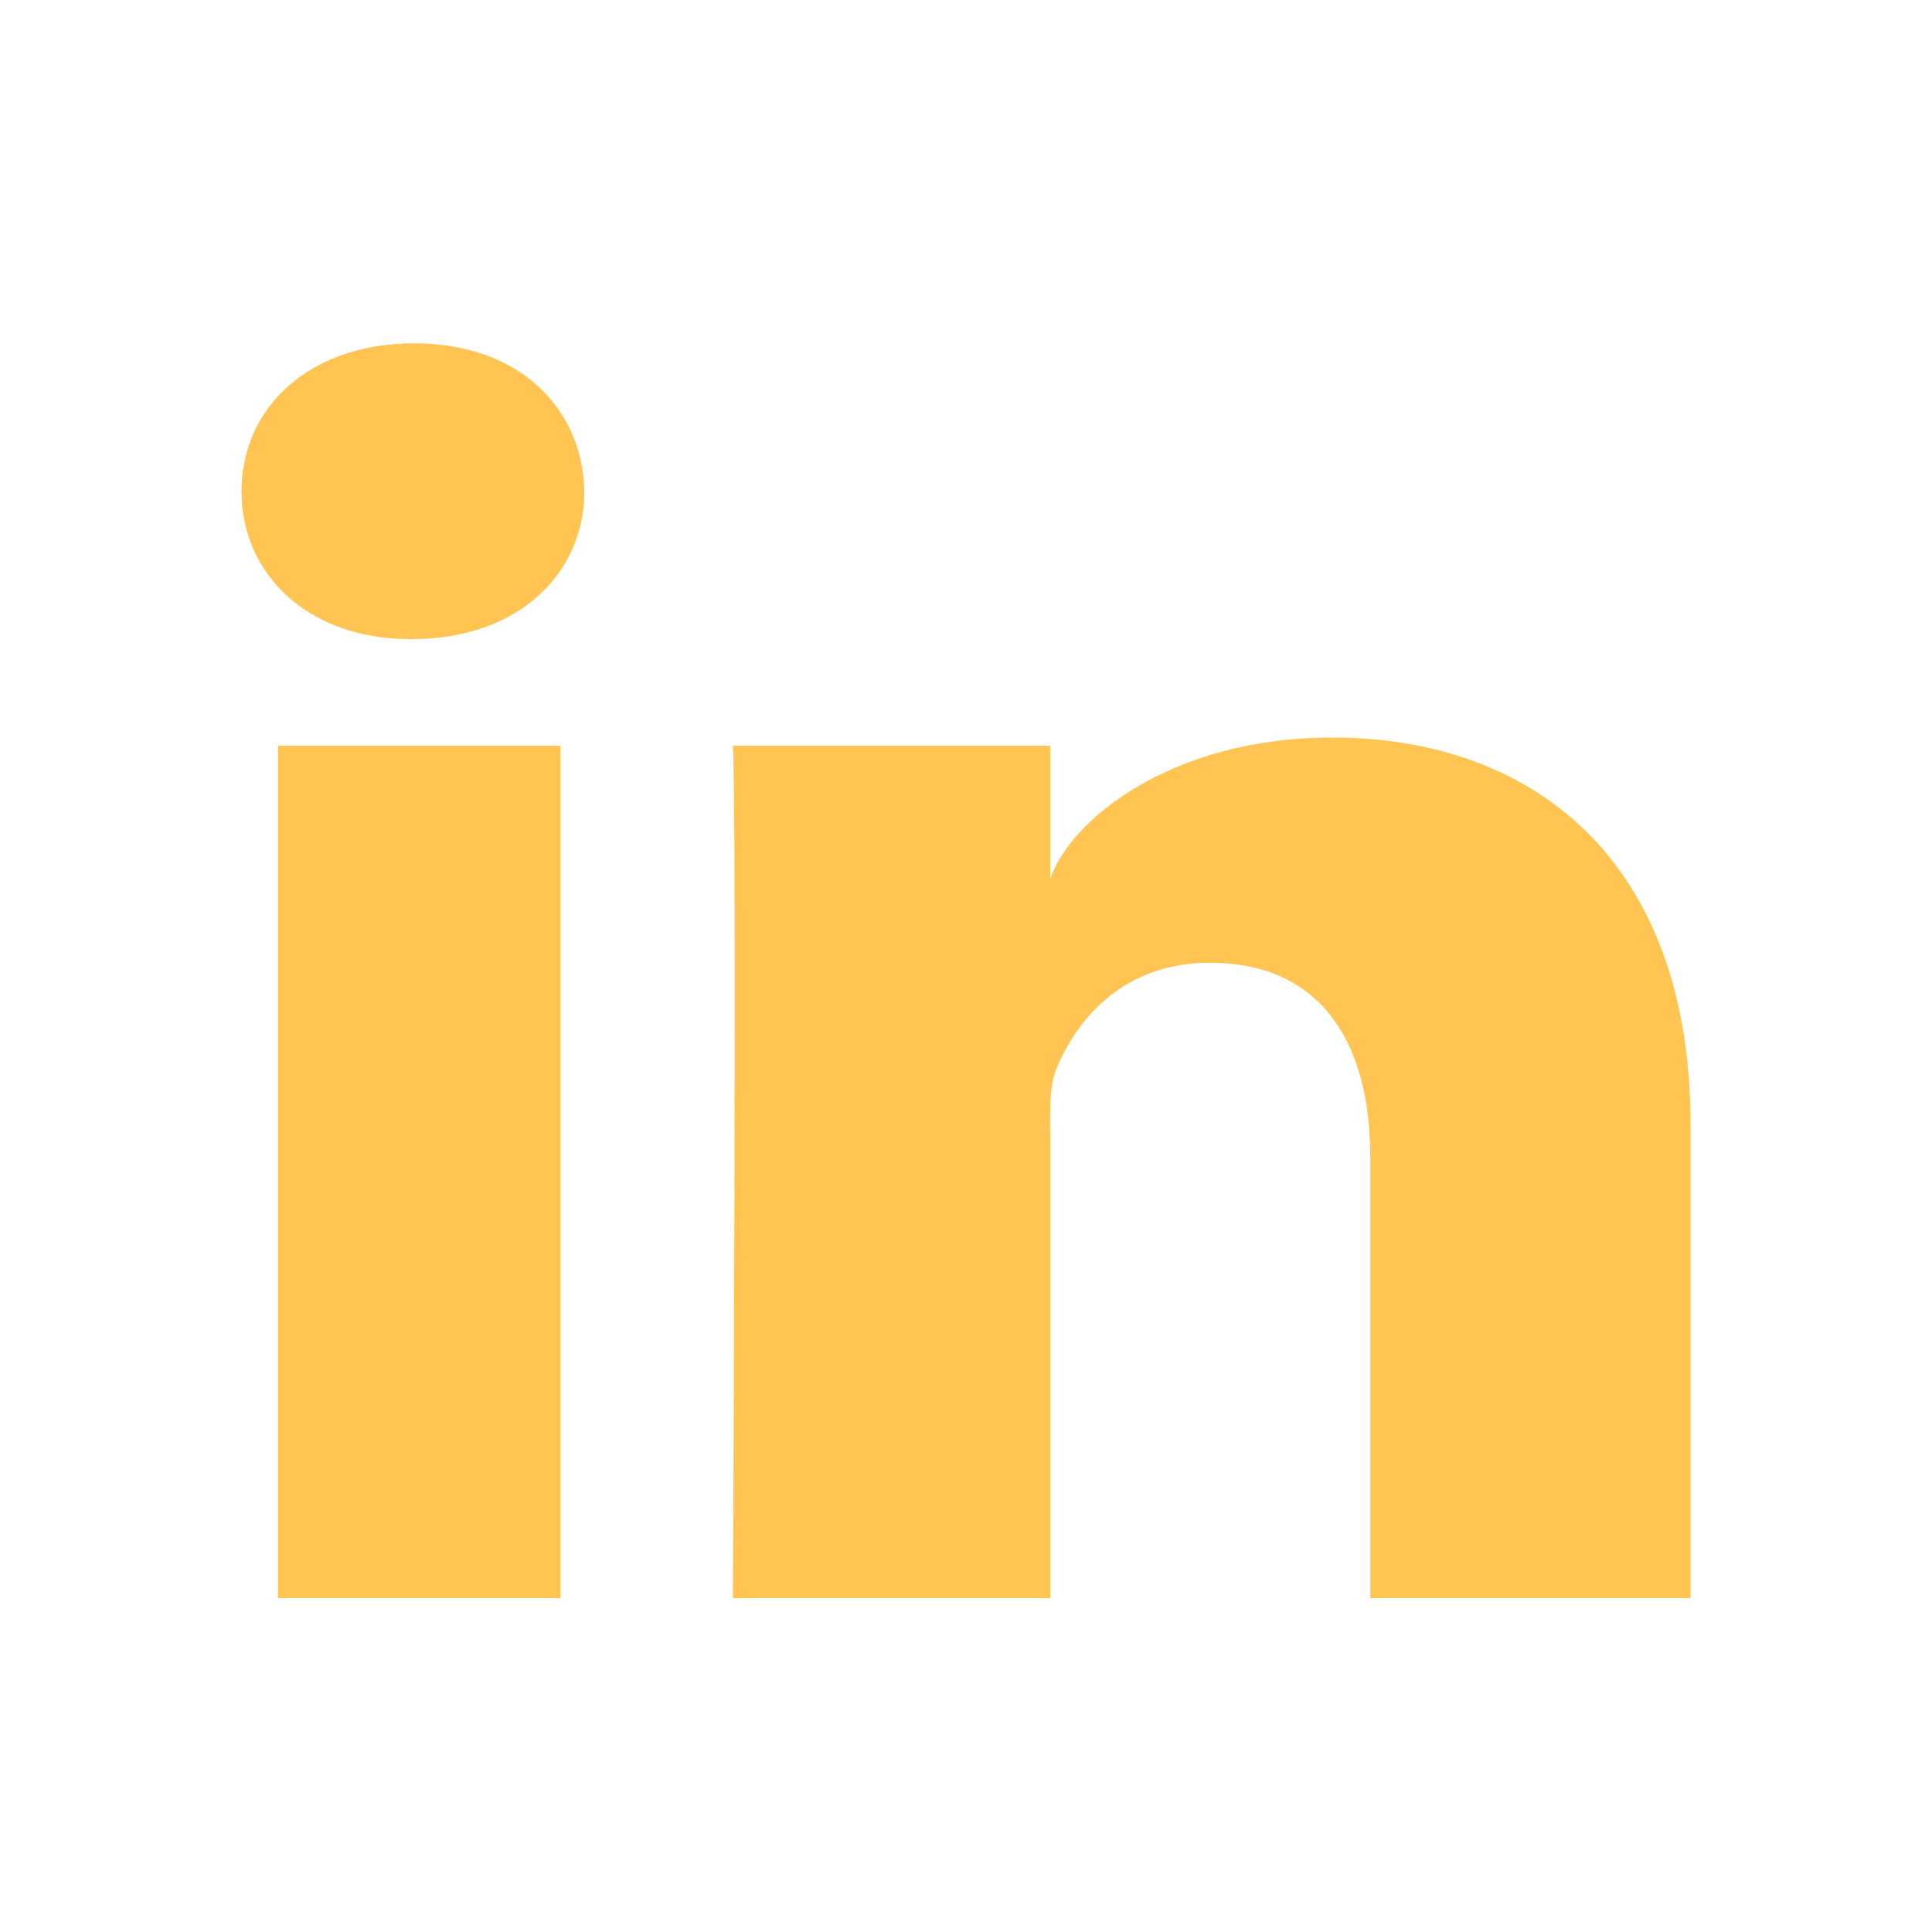
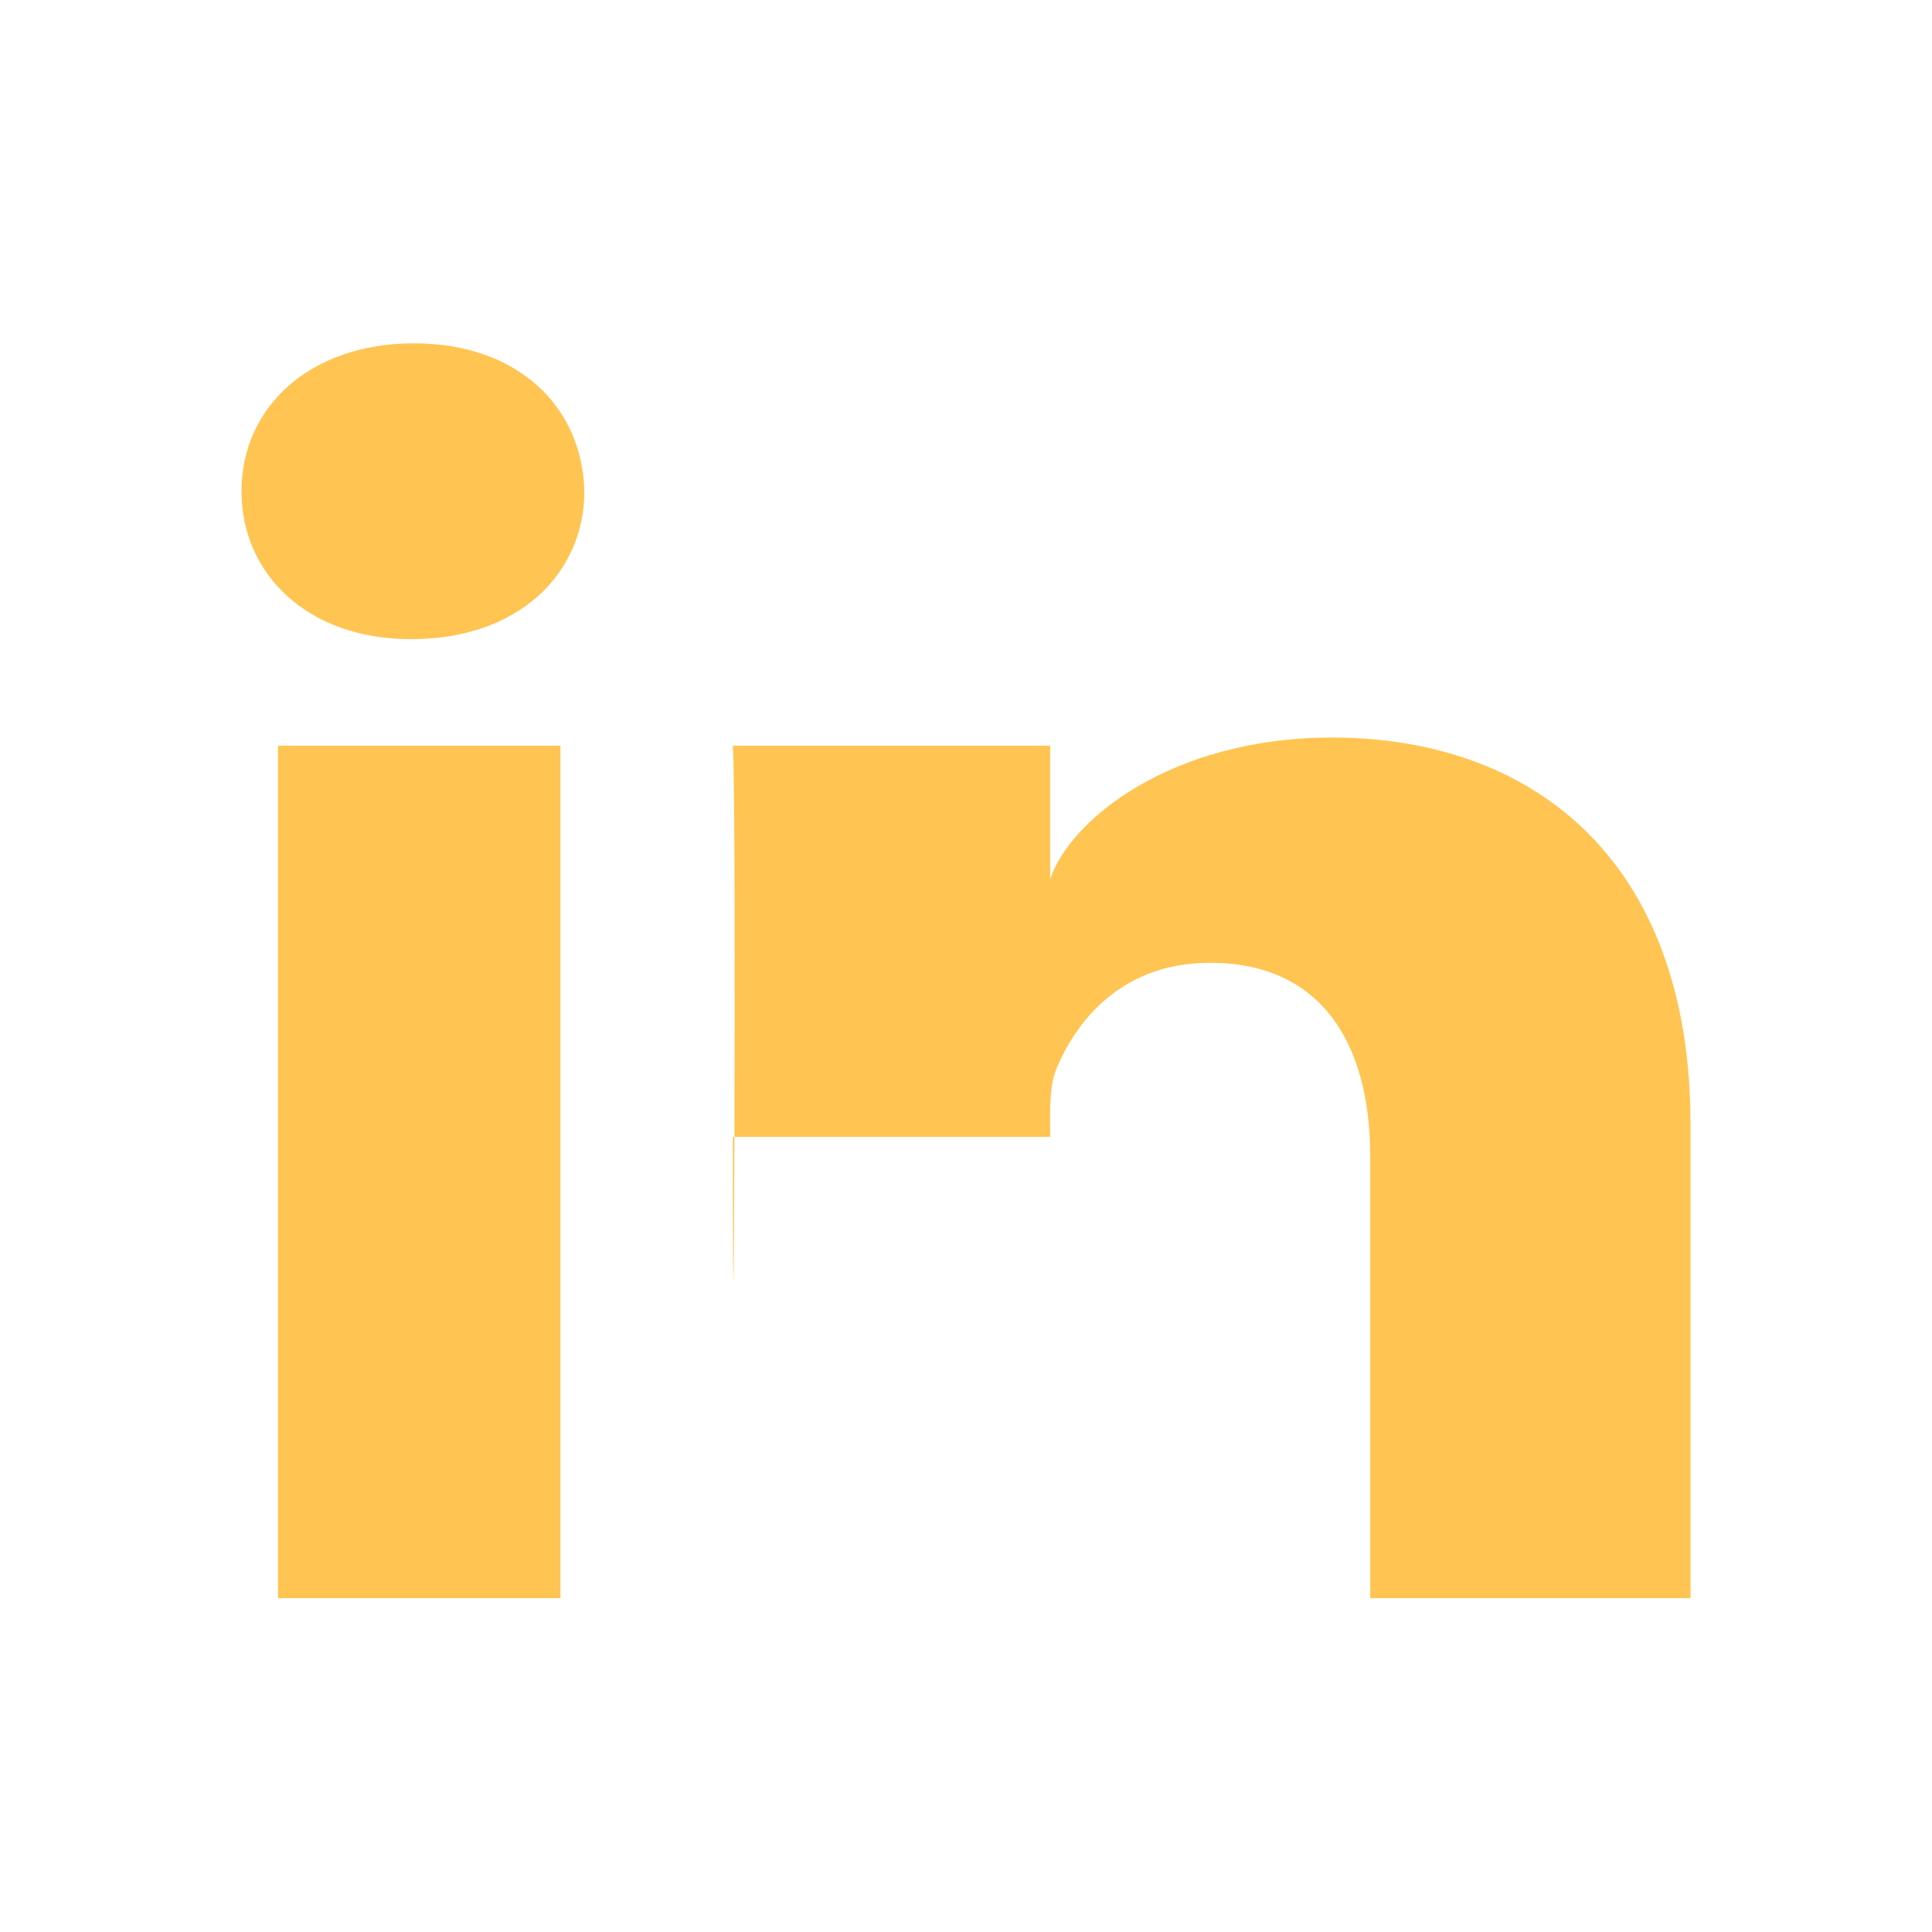
<svg xmlns="http://www.w3.org/2000/svg" width="24" height="24" viewBox="0 0 24 24" fill="none">
-   <path fill-rule="evenodd" clip-rule="evenodd" d="M5.119 7.939H5.093C3.823 7.939 3 7.13 3 6.104C3 5.058 3.848 4.265 5.143 4.265C6.437 4.265 7.233 5.056 7.259 6.101C7.259 7.127 6.437 7.939 5.119 7.939ZM21 19.853H17.022V14.373C17.022 12.939 16.399 11.96 15.031 11.96C13.984 11.96 13.402 12.62 13.131 13.257C13.042 13.458 13.043 13.729 13.045 14.008V14.008C13.045 14.046 13.046 14.084 13.046 14.123V19.853H9.104C9.104 19.853 9.155 10.146 9.104 9.264H13.046V10.925C13.278 10.199 14.538 9.162 16.548 9.162C19.041 9.162 21 10.685 21 13.965V19.853ZM6.962 9.264H3.454V19.853H6.962V9.264Z" fill="#FFC451" />
+   <path fill-rule="evenodd" clip-rule="evenodd" d="M5.119 7.939H5.093C3.823 7.939 3 7.13 3 6.104C3 5.058 3.848 4.265 5.143 4.265C6.437 4.265 7.233 5.056 7.259 6.101C7.259 7.127 6.437 7.939 5.119 7.939ZM21 19.853H17.022V14.373C17.022 12.939 16.399 11.96 15.031 11.96C13.984 11.96 13.402 12.62 13.131 13.257C13.042 13.458 13.043 13.729 13.045 14.008V14.008C13.045 14.046 13.046 14.084 13.046 14.123H9.104C9.104 19.853 9.155 10.146 9.104 9.264H13.046V10.925C13.278 10.199 14.538 9.162 16.548 9.162C19.041 9.162 21 10.685 21 13.965V19.853ZM6.962 9.264H3.454V19.853H6.962V9.264Z" fill="#FFC451" />
</svg>